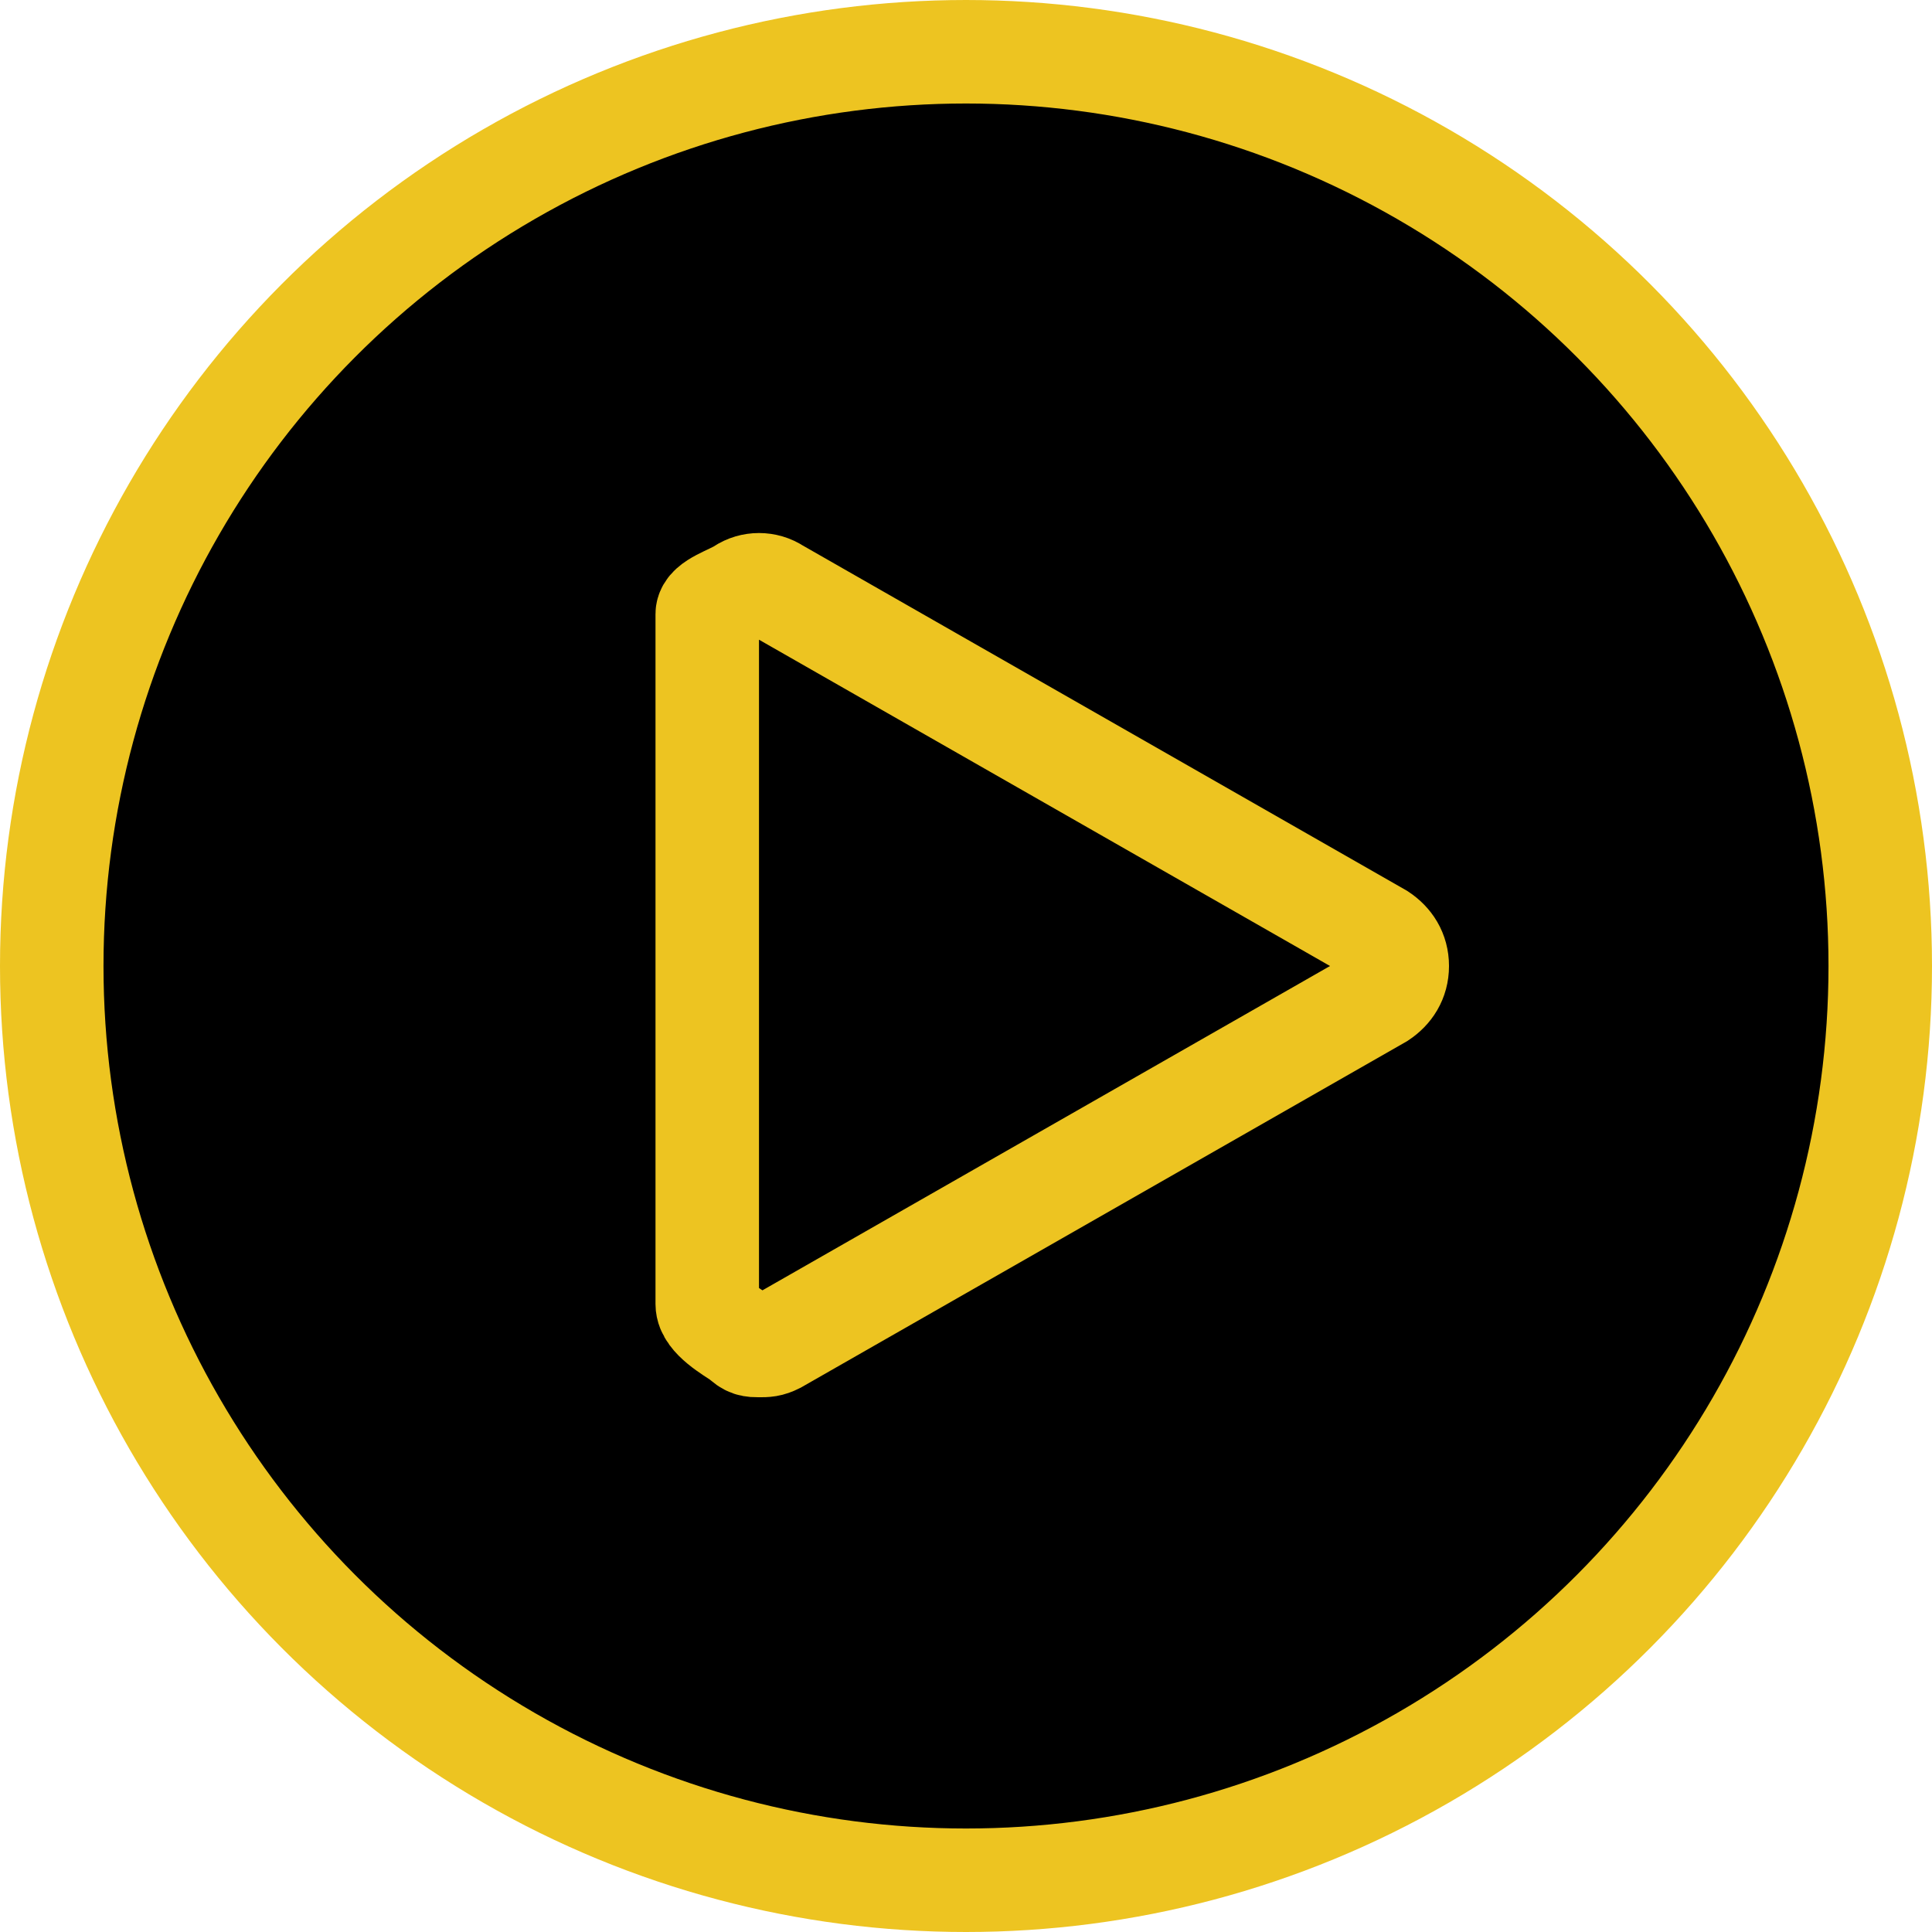
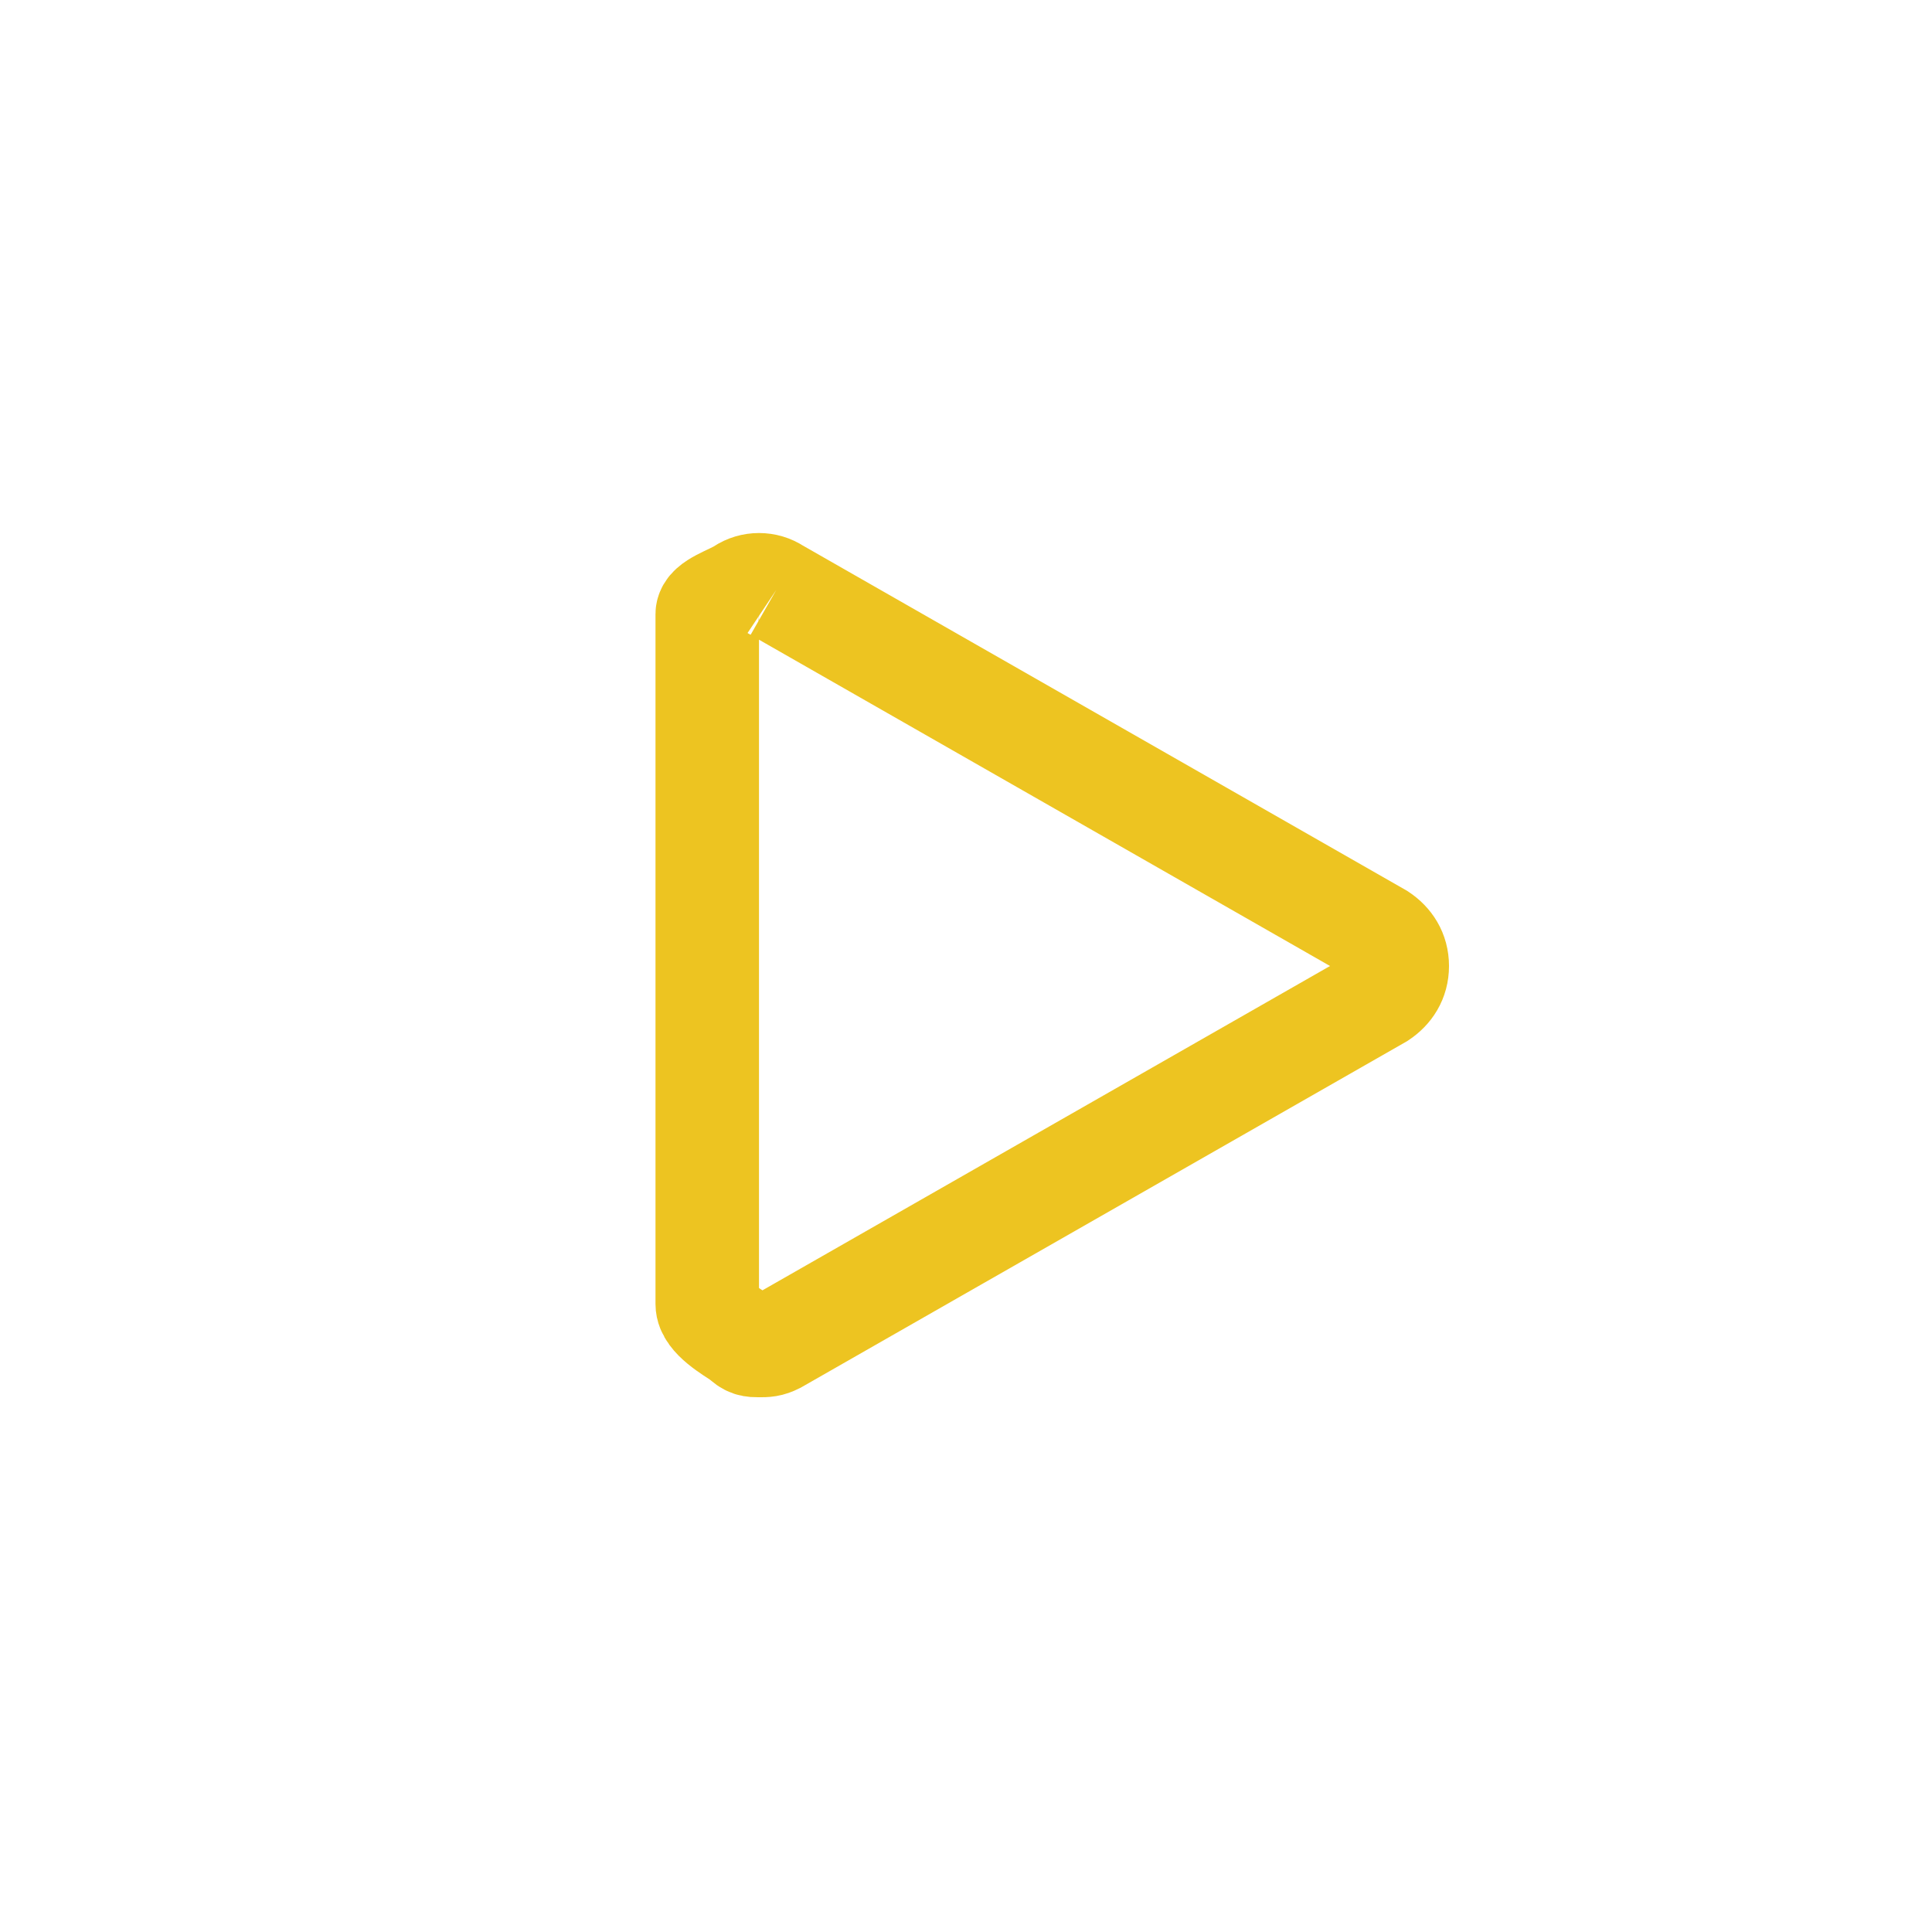
<svg xmlns="http://www.w3.org/2000/svg" version="1.1" id="Layer_1" x="0px" y="0px" viewBox="0 0 56 56" style="enable-background:new 0 0 56 56;" xml:space="preserve">
  <style type="text/css">
	.st0{stroke:#edc421;stroke-width:3;}
	.st1{fill:none;stroke:#edc421;stroke-width:3;}
</style>
  <title>icn_play</title>
  <desc>Created with Sketch.</desc>
  <g id="_x2A_diseño-visual-copy">
    <g id="iconos" transform="translate(-82, -555)">
      <g id="icn_play" transform="translate(82, 555)">
-         <circle id="Oval-2" class="st0" cx="28" cy="28" r="26.5" />
-         <path id="Fill-1" class="st1" d="M22.5,17.1c-0.3-0.2-0.7-0.2-1,0s-1,0.4-1,0.7v20c0,0.4,0.7,0.8,1,1C21.7,39,21.8,39,22,39     s0.3,0,0.5-0.1l17.5-10c0.3-0.2,0.5-0.5,0.5-0.9s-0.2-0.7-0.5-0.9L22.5,17.1z" />
+         <path id="Fill-1" class="st1" d="M22.5,17.1c-0.3-0.2-0.7-0.2-1,0s-1,0.4-1,0.7v20c0,0.4,0.7,0.8,1,1C21.7,39,21.8,39,22,39     s0.3,0,0.5-0.1l17.5-10c0.3-0.2,0.5-0.5,0.5-0.9s-0.2-0.7-0.5-0.9L22.5,17.1" />
      </g>
    </g>
  </g>
</svg>